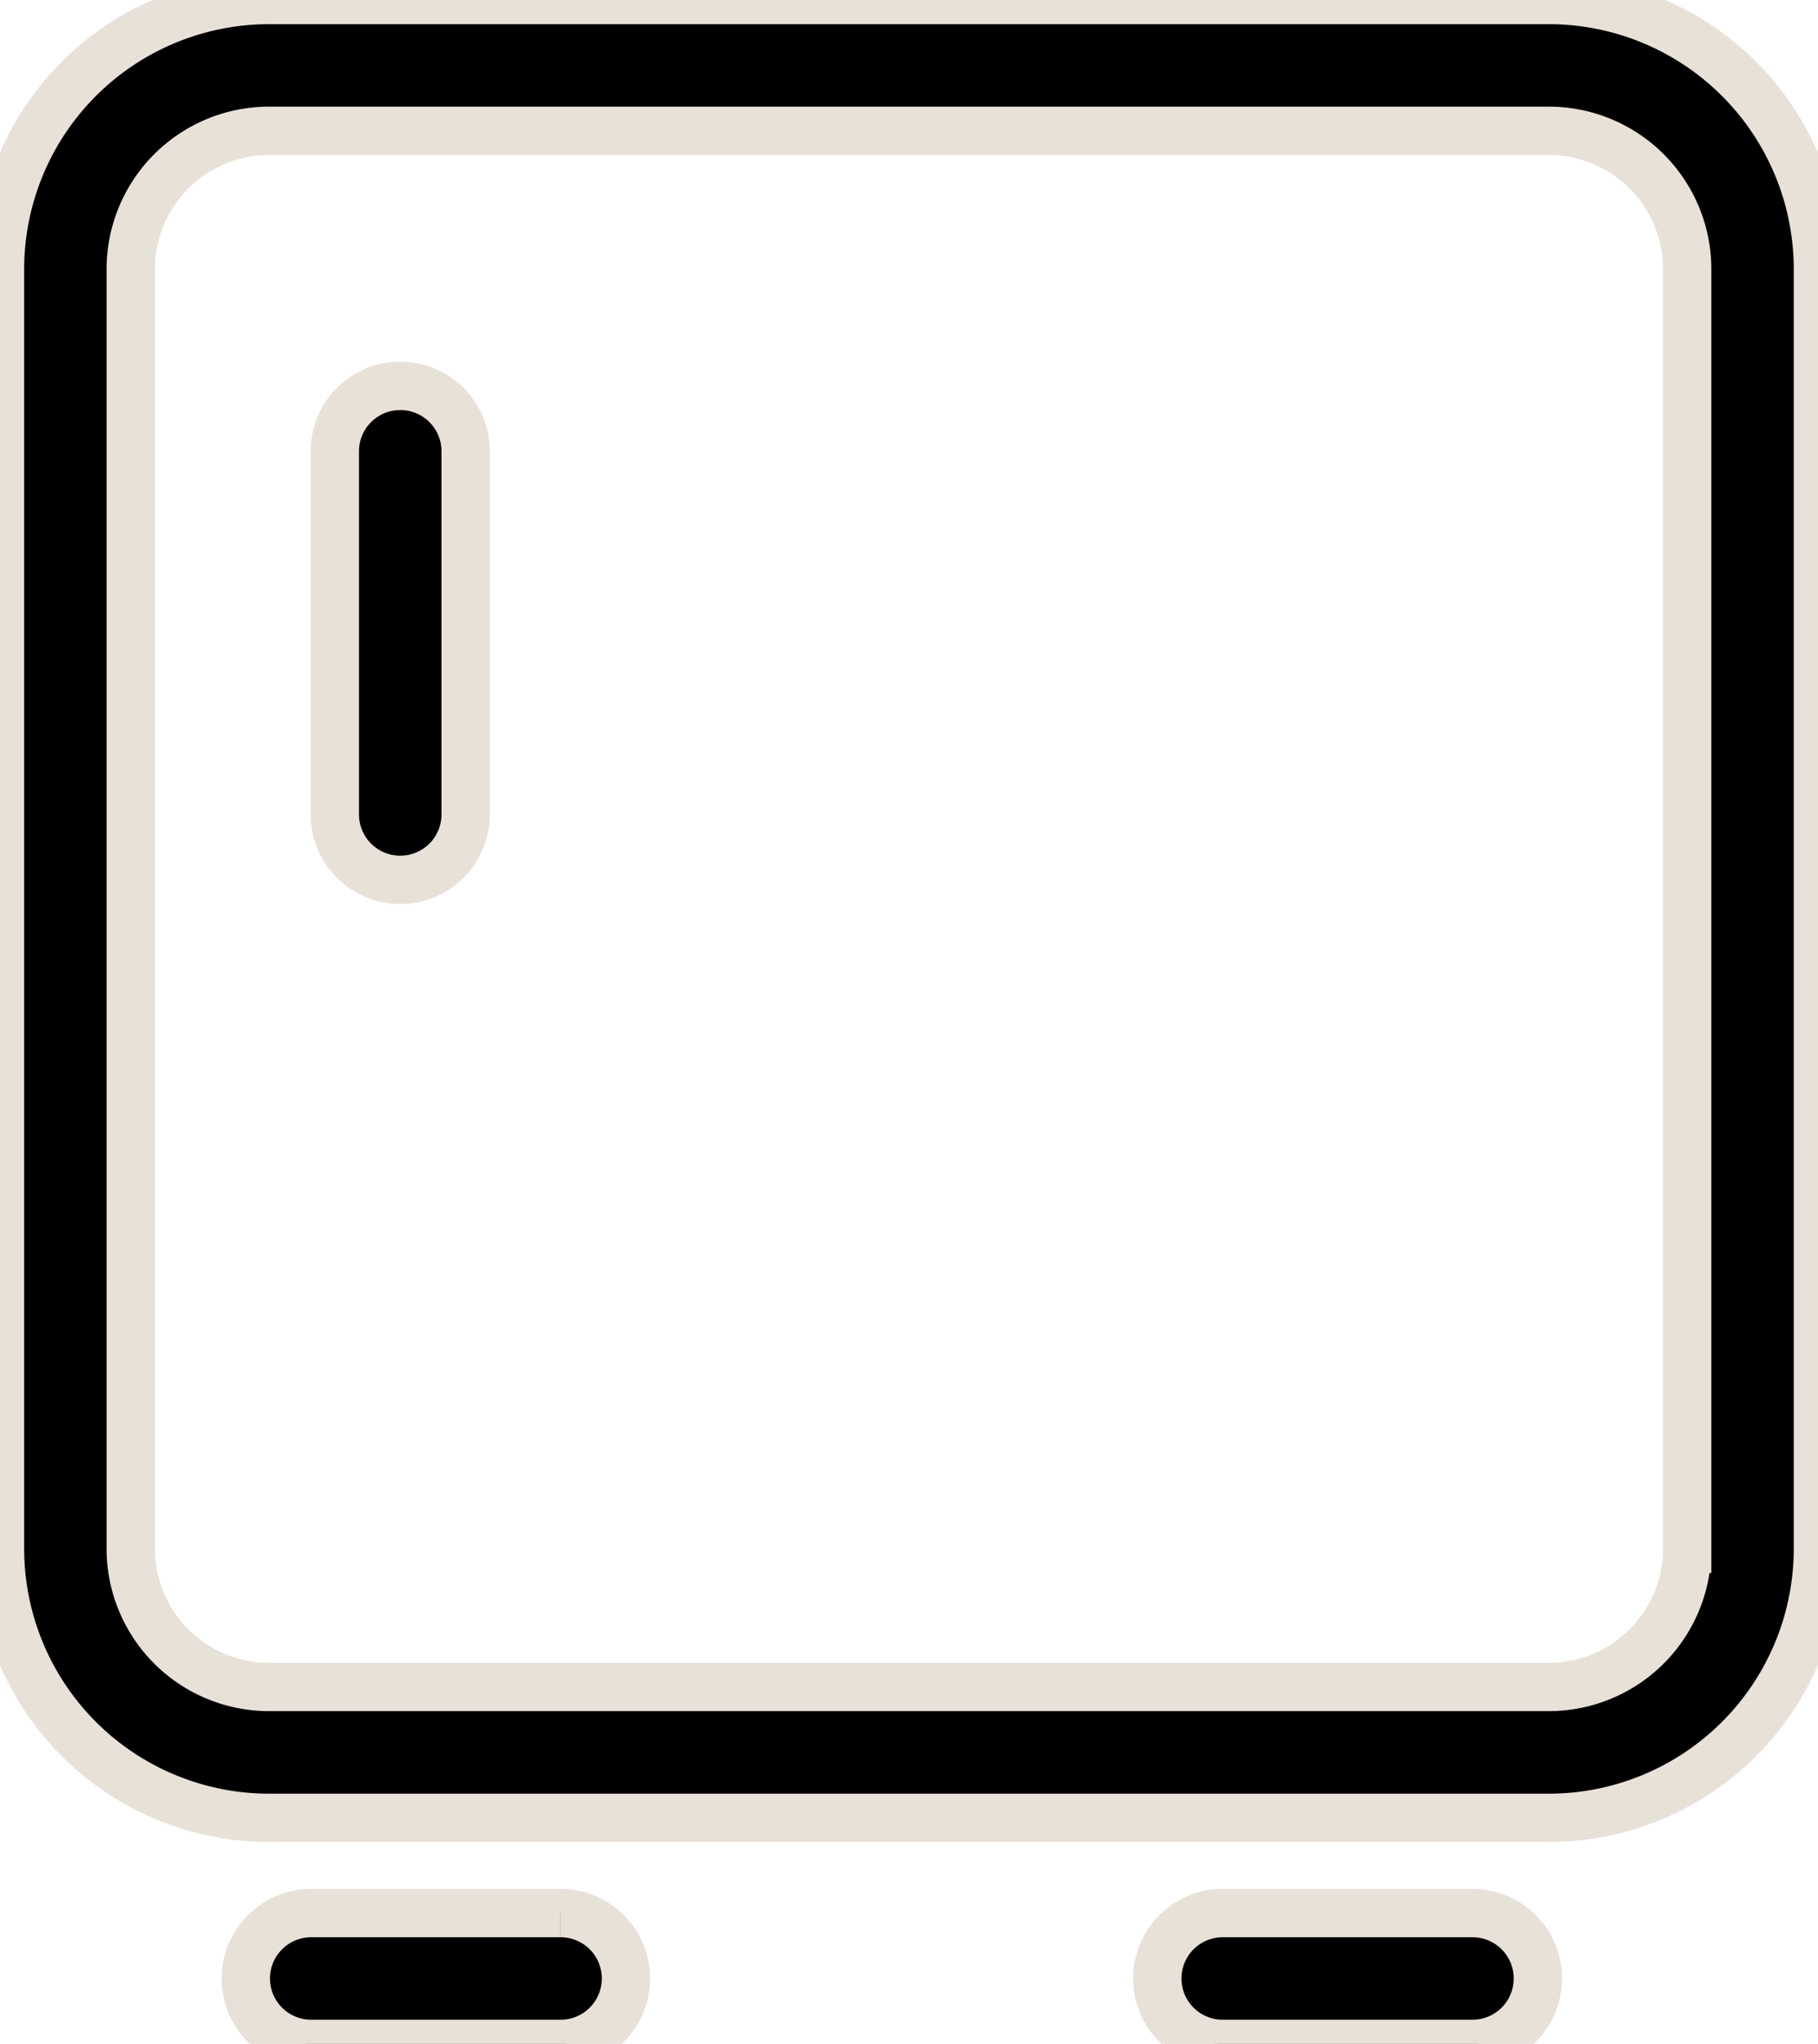
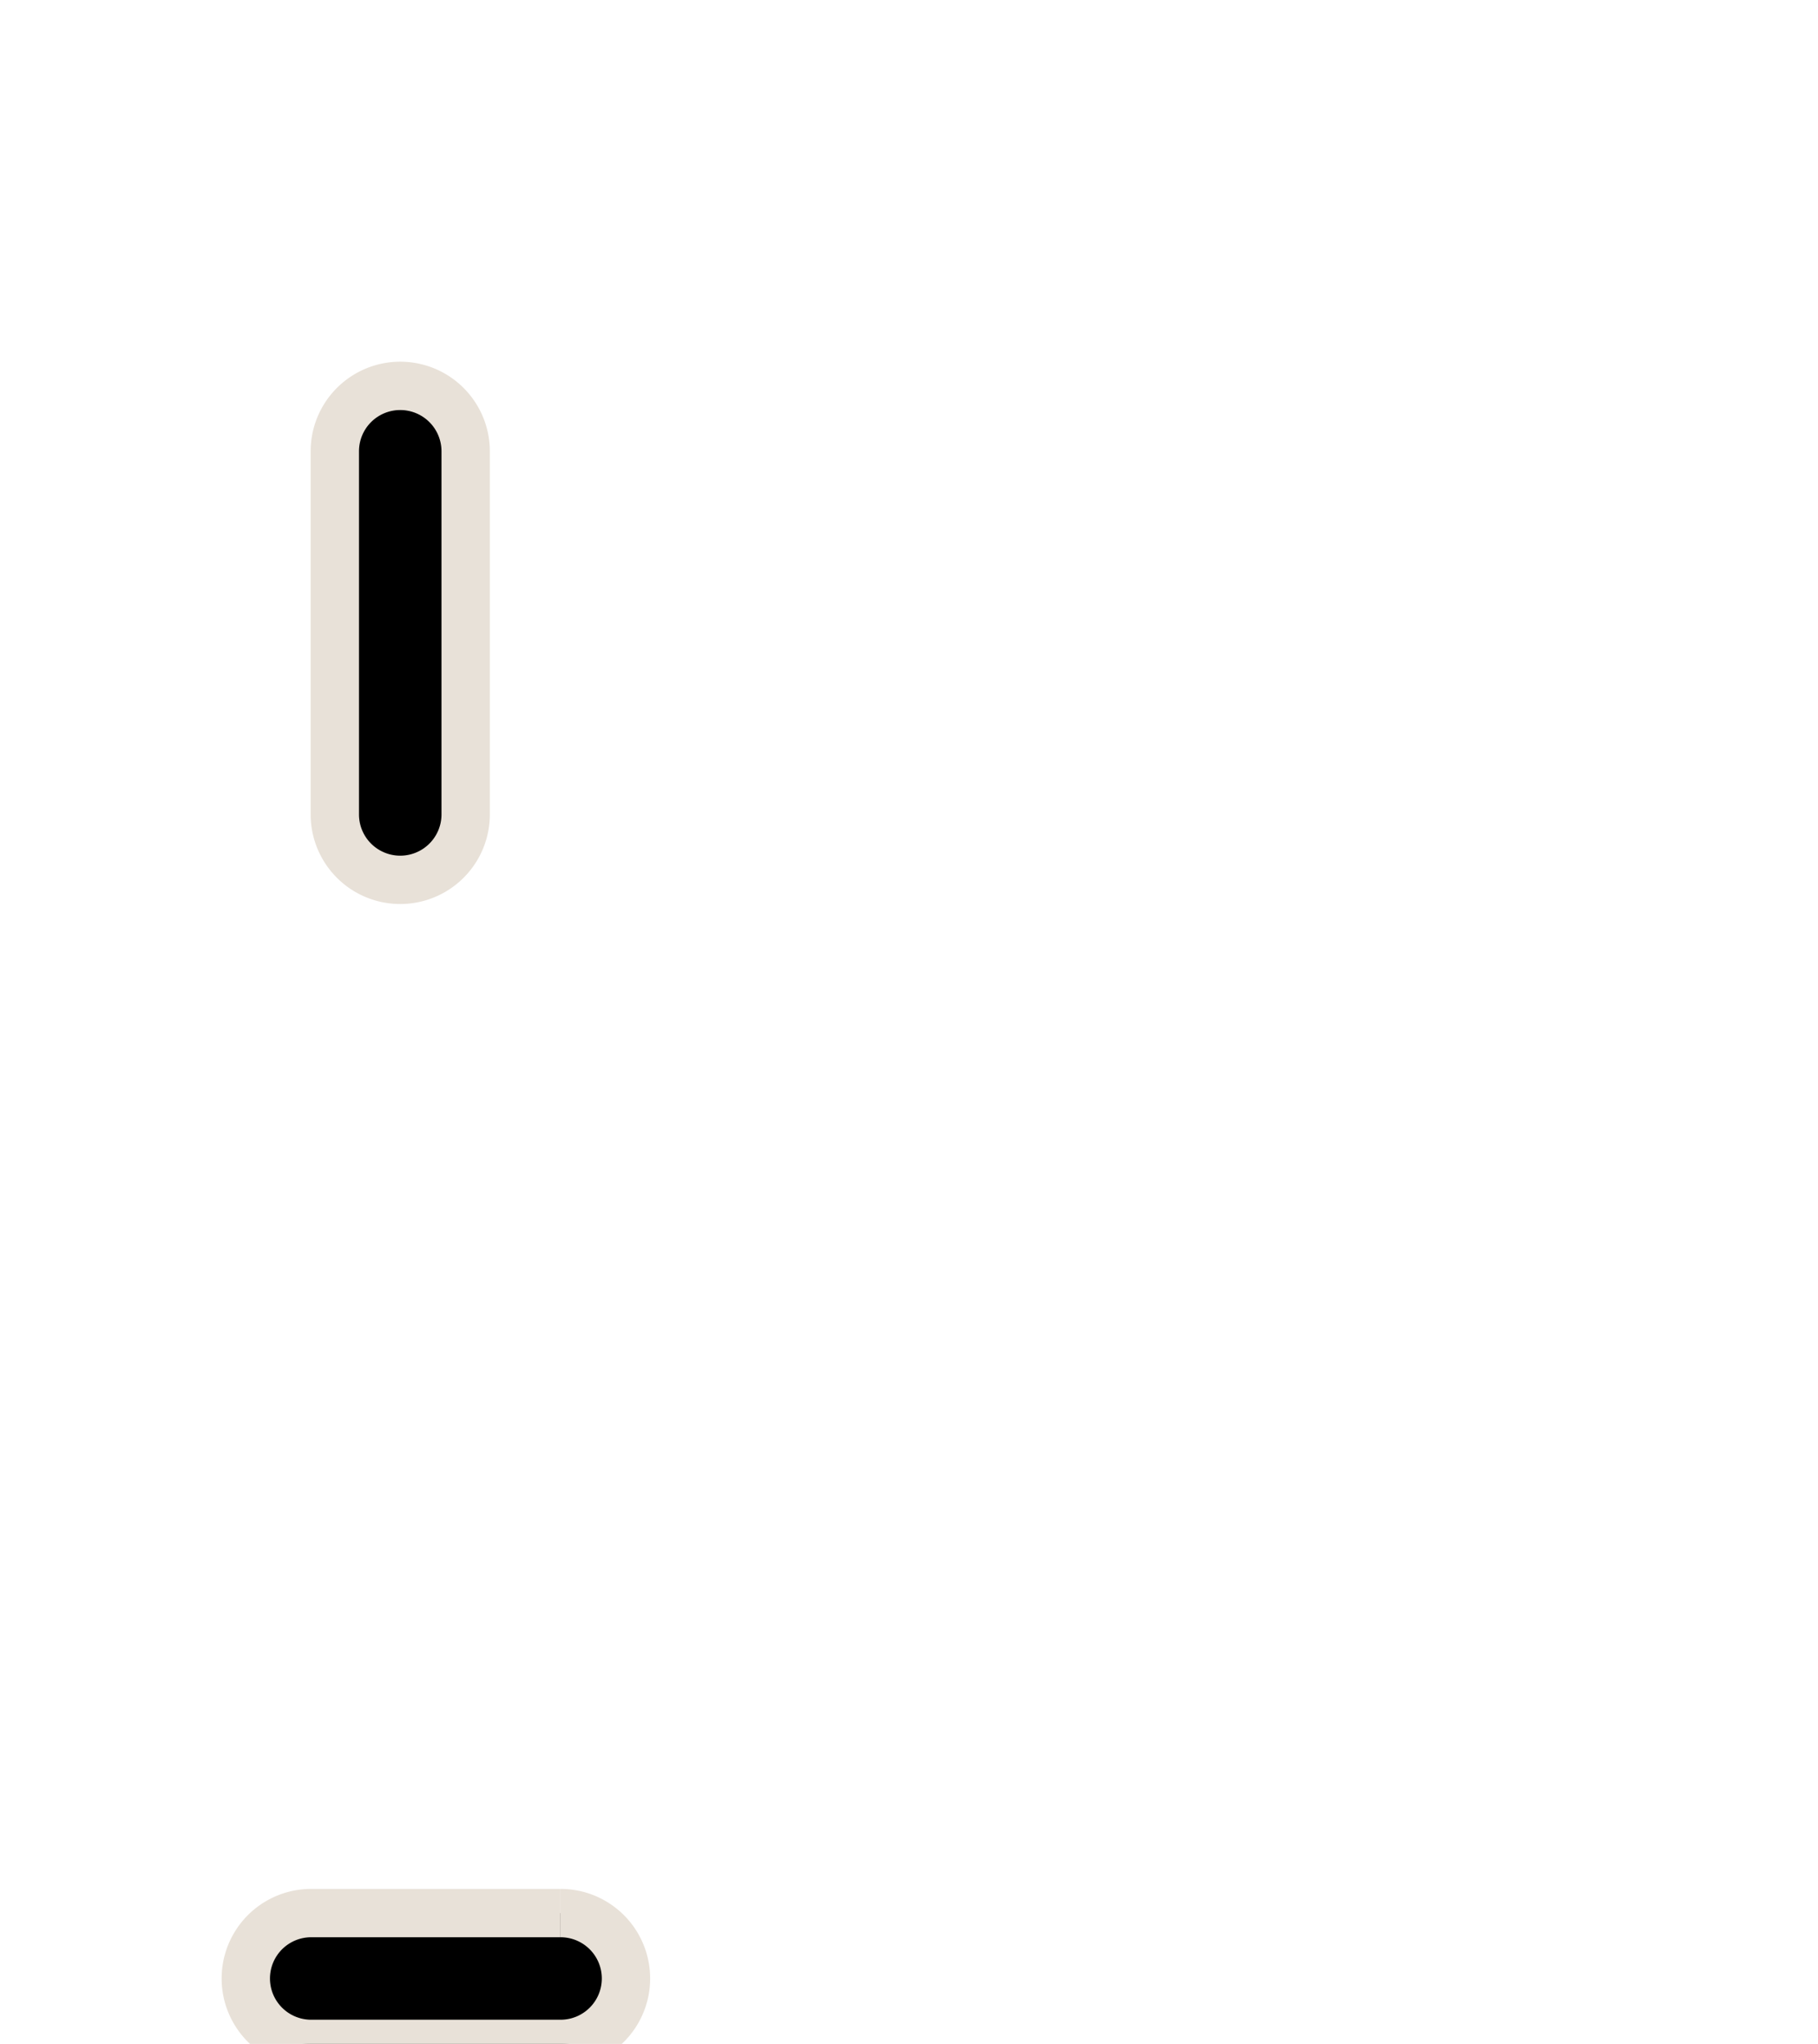
<svg xmlns="http://www.w3.org/2000/svg" width="22.566" height="25.372" viewBox="0 0 22.566 25.372">
  <defs>
    <clipPath id="clip-path">
      <rect id="Rectangle_3771" data-name="Rectangle 3771" width="22.566" height="25.372" fill="none" stroke="#e8e1d8" stroke-width="0.6" />
    </clipPath>
  </defs>
  <g id="Group_39146" data-name="Group 39146" transform="translate(0)">
    <g id="Group_39145" data-name="Group 39145" transform="translate(0)" clip-path="url(#clip-path)">
-       <path id="Path_7868" data-name="Path 7868" d="M19.227,0H3.338A3.342,3.342,0,0,0,0,3.338v15.89a3.342,3.342,0,0,0,3.338,3.338H19.227a3.342,3.342,0,0,0,3.338-3.338V3.338A3.342,3.342,0,0,0,19.227,0m1.715,19.227a1.717,1.717,0,0,1-1.715,1.714H3.338a1.717,1.717,0,0,1-1.715-1.714V3.338A1.717,1.717,0,0,1,3.338,1.624H19.227a1.717,1.717,0,0,1,1.715,1.714Z" stroke="#e8e1d8" stroke-width="0.6" />
      <path id="Path_7869" data-name="Path 7869" d="M11.049,11.8a.812.812,0,0,0-.812.812V17.12a.812.812,0,1,0,1.624,0V12.612a.812.812,0,0,0-.812-.812" transform="translate(-6.081 -7.01)" stroke="#e8e1d8" stroke-width="0.6" />
      <path id="Path_7870" data-name="Path 7870" d="M11.421,58.5H8.327a.812.812,0,1,0,0,1.624h3.095a.812.812,0,1,0,0-1.624" transform="translate(-4.464 -34.752)" stroke="#e8e1d8" stroke-width="0.6" />
-       <path id="Path_7871" data-name="Path 7871" d="M39.3,58.5H36.2a.812.812,0,1,0,0,1.624H39.3a.812.812,0,1,0,0-1.624" transform="translate(-21.023 -34.752)" stroke="#e8e1d8" stroke-width="0.6" />
    </g>
  </g>
</svg>